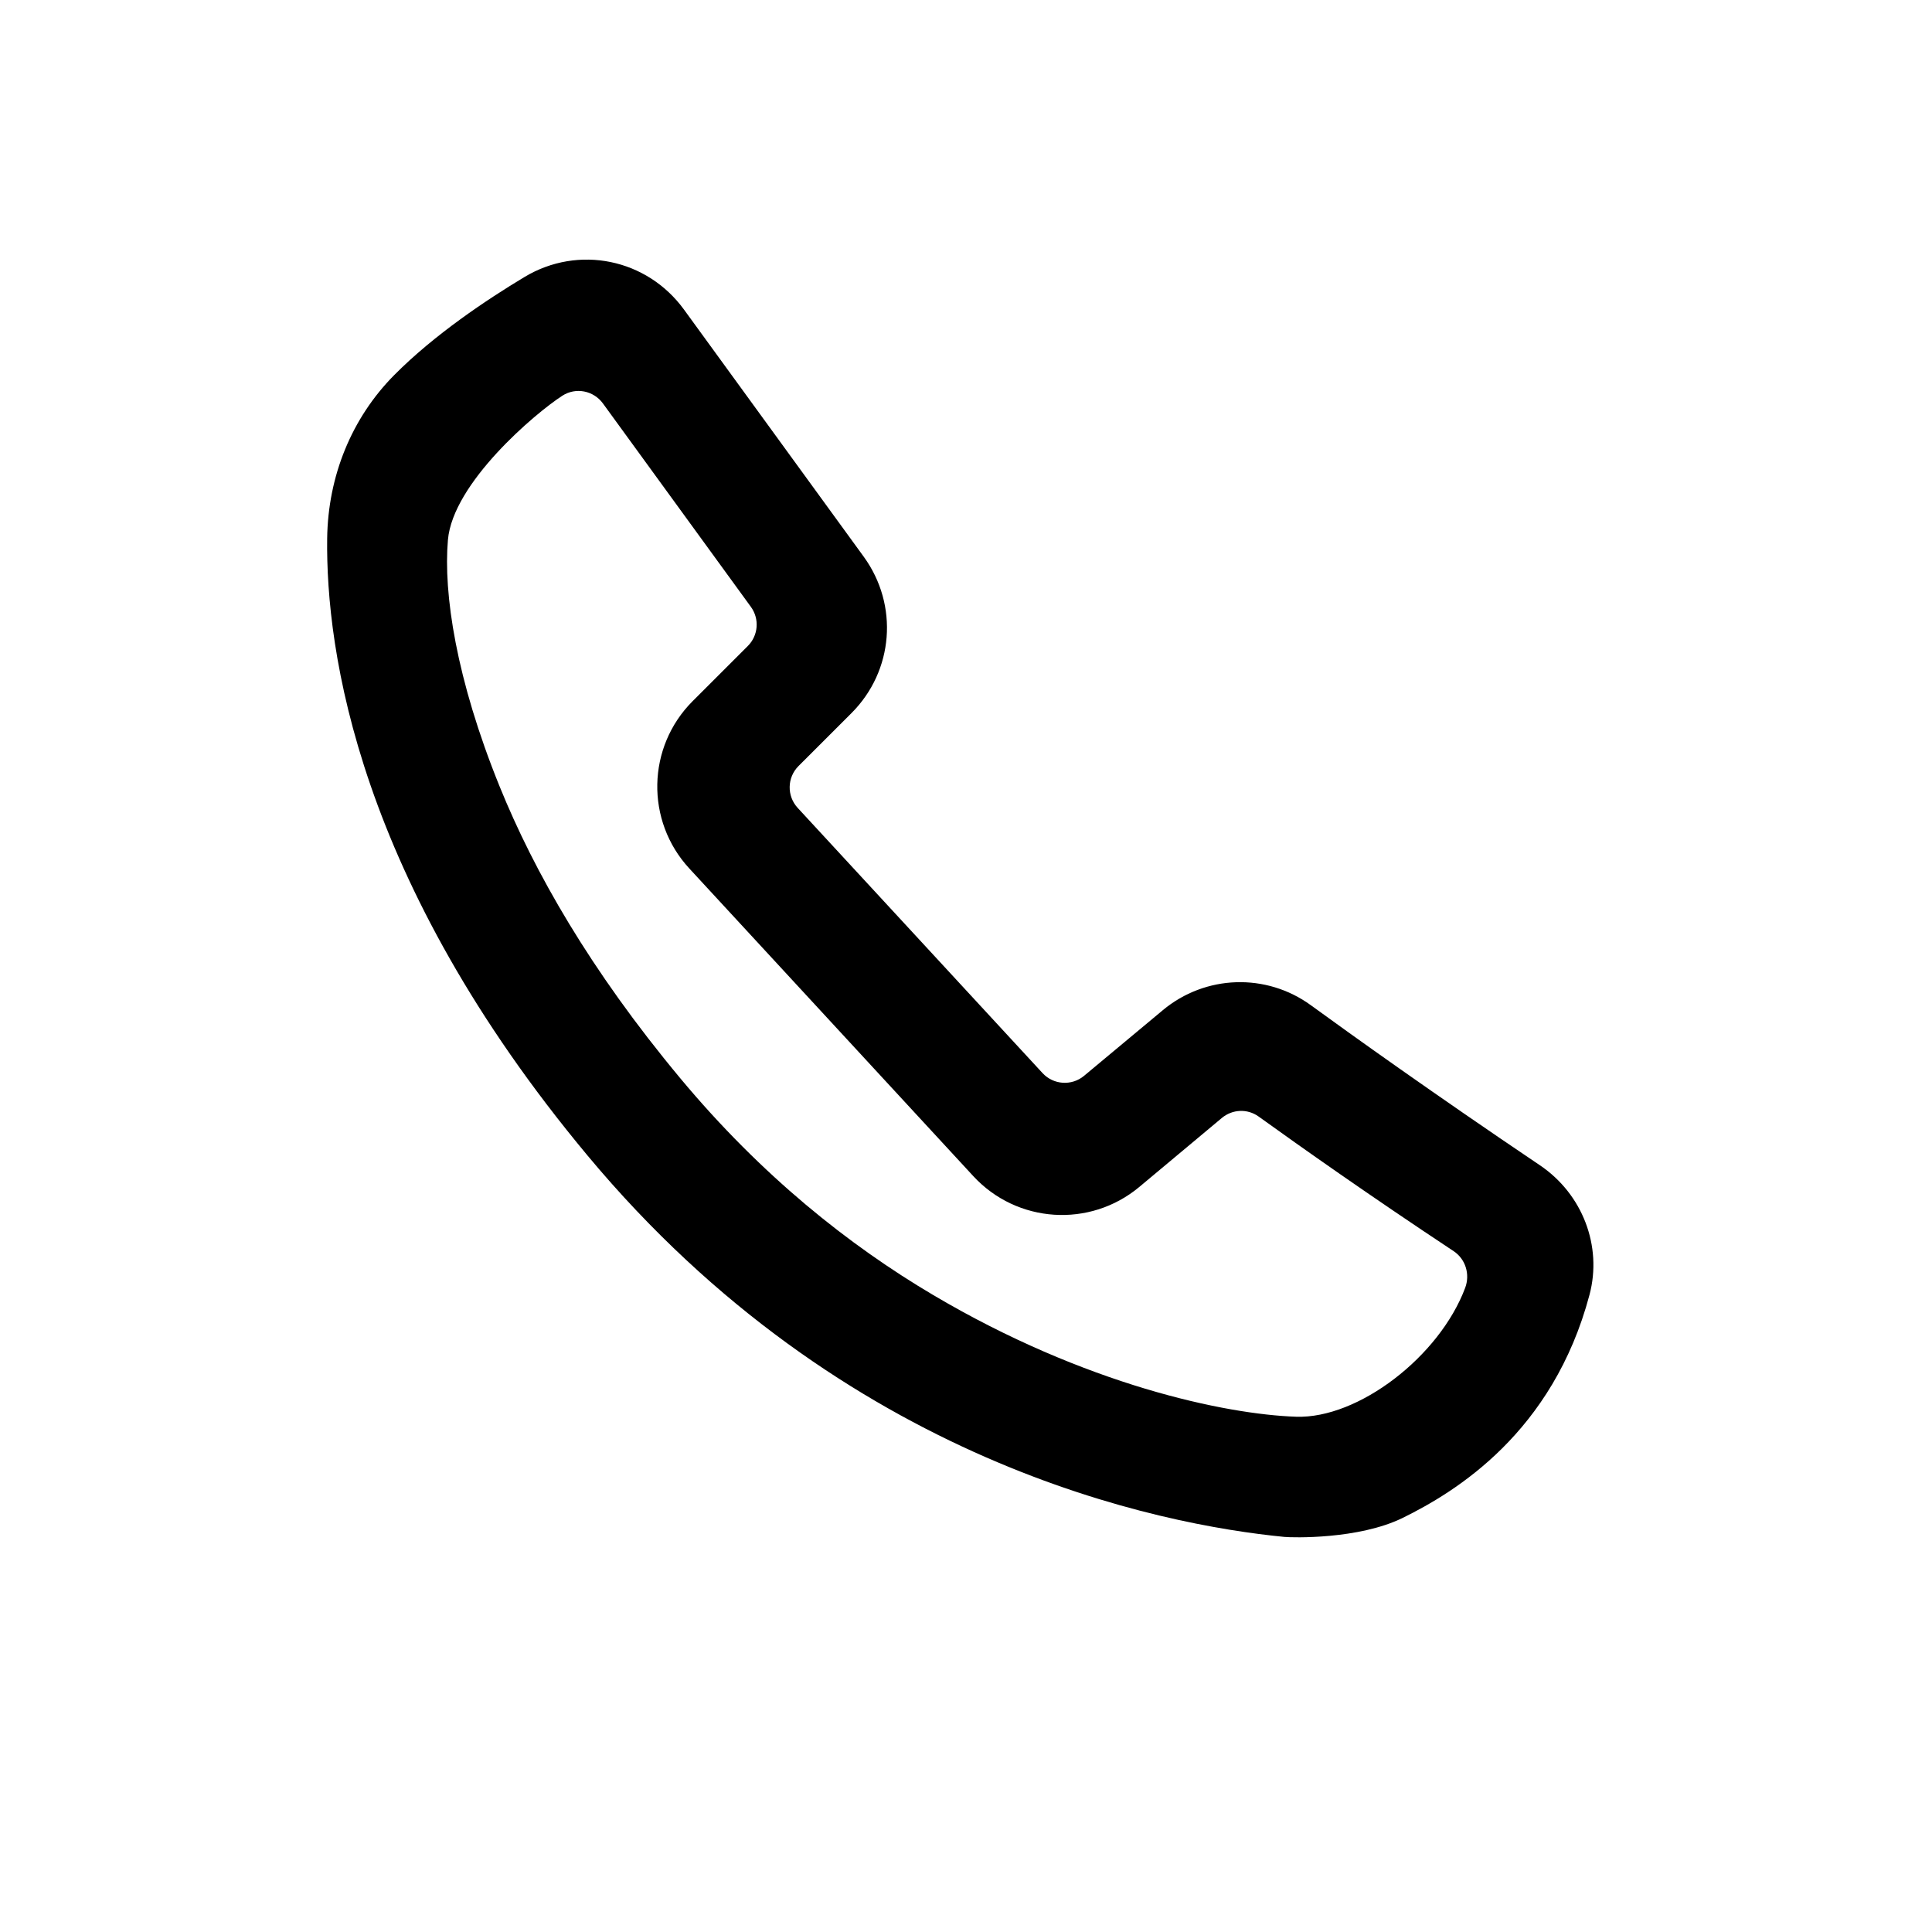
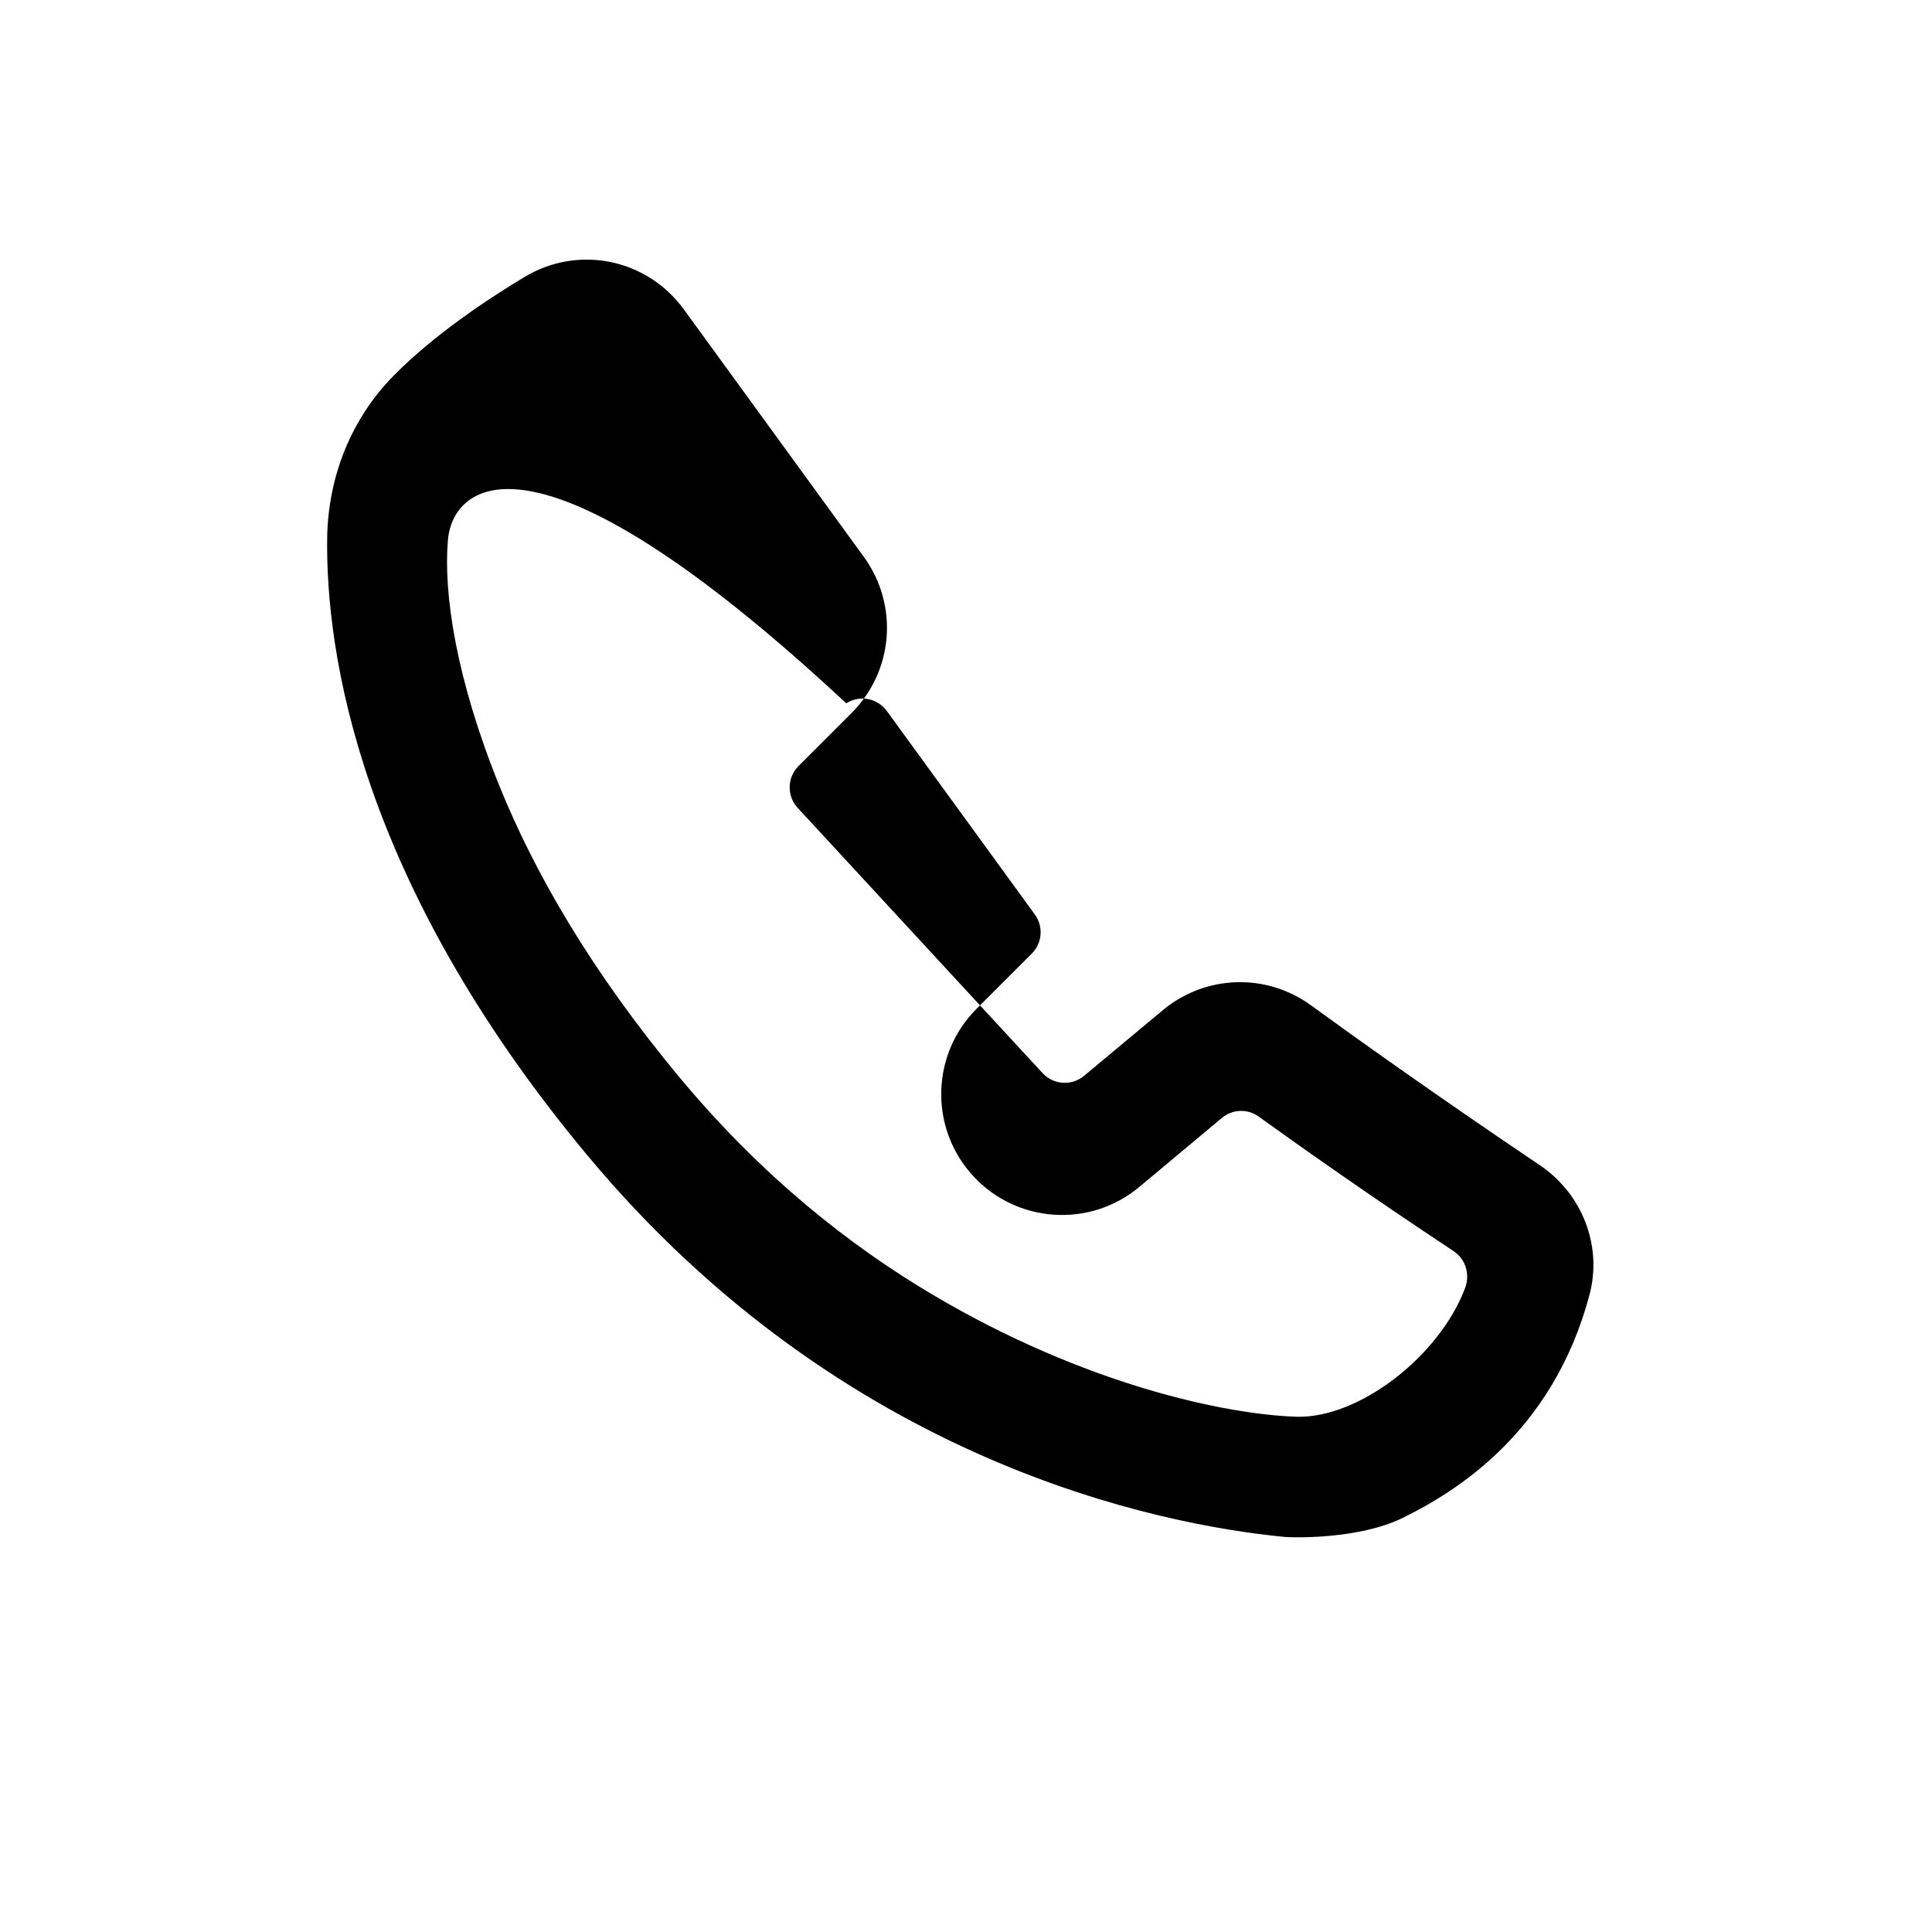
<svg xmlns="http://www.w3.org/2000/svg" viewBox="0 0 64 64" width="48px" height="48px">
-   <path d="M51.007,38.598c1.415,0.953,2.077,2.679,1.647,4.295c-1.213,4.563-4.43,6.527-6.193,7.392 C45,51,42.803,50.937,42.547,50.912c-4.108-0.4-14.584-2.433-23.083-12.632c-7.615-9.137-8.673-16.731-8.626-20.444 c0.027-2.07,0.814-3.99,2.217-5.407c1.331-1.345,3.085-2.512,4.321-3.254c1.785-1.073,4.058-0.606,5.285,1.084l5.951,8.182 c1.164,1.603,0.993,3.781-0.405,5.181l-1.755,1.754c-0.38,0.38-0.392,0.991-0.028,1.386l8.112,8.786 c0.361,0.391,0.966,0.431,1.375,0.09l2.606-2.172c1.409-1.176,3.428-1.244,4.909-0.165C44.736,34.255,47.466,36.212,51.007,38.598z M42.936,46.931c2.064,0.069,4.749-1.997,5.6-4.27c0.167-0.446,0.014-0.953-0.383-1.215c-2.822-1.869-5.08-3.466-6.459-4.459 c-0.371-0.267-0.869-0.245-1.22,0.048l-2.733,2.284c-1.638,1.366-4.054,1.208-5.501-0.36l-9.406-10.19 c-1.457-1.578-1.407-4.025,0.111-5.543l1.828-1.827c0.348-0.348,0.391-0.897,0.102-1.295l-4.901-6.738 c-0.312-0.429-0.901-0.545-1.346-0.257C17.724,13.693,15,16,14.838,17.887c-0.152,1.764,0.264,4.595,1.714,8.169 c1.139,2.808,2.996,6.078,5.984,9.664c2.687,3.224,5.586,5.528,8.37,7.175C35.945,45.877,40.595,46.852,42.936,46.931z" />
+   <path d="M51.007,38.598c1.415,0.953,2.077,2.679,1.647,4.295c-1.213,4.563-4.43,6.527-6.193,7.392 C45,51,42.803,50.937,42.547,50.912c-4.108-0.4-14.584-2.433-23.083-12.632c-7.615-9.137-8.673-16.731-8.626-20.444 c0.027-2.07,0.814-3.99,2.217-5.407c1.331-1.345,3.085-2.512,4.321-3.254c1.785-1.073,4.058-0.606,5.285,1.084l5.951,8.182 c1.164,1.603,0.993,3.781-0.405,5.181l-1.755,1.754c-0.38,0.38-0.392,0.991-0.028,1.386l8.112,8.786 c0.361,0.391,0.966,0.431,1.375,0.09l2.606-2.172c1.409-1.176,3.428-1.244,4.909-0.165C44.736,34.255,47.466,36.212,51.007,38.598z M42.936,46.931c2.064,0.069,4.749-1.997,5.6-4.27c0.167-0.446,0.014-0.953-0.383-1.215c-2.822-1.869-5.08-3.466-6.459-4.459 c-0.371-0.267-0.869-0.245-1.22,0.048l-2.733,2.284c-1.638,1.366-4.054,1.208-5.501-0.36c-1.457-1.578-1.407-4.025,0.111-5.543l1.828-1.827c0.348-0.348,0.391-0.897,0.102-1.295l-4.901-6.738 c-0.312-0.429-0.901-0.545-1.346-0.257C17.724,13.693,15,16,14.838,17.887c-0.152,1.764,0.264,4.595,1.714,8.169 c1.139,2.808,2.996,6.078,5.984,9.664c2.687,3.224,5.586,5.528,8.37,7.175C35.945,45.877,40.595,46.852,42.936,46.931z" />
</svg>